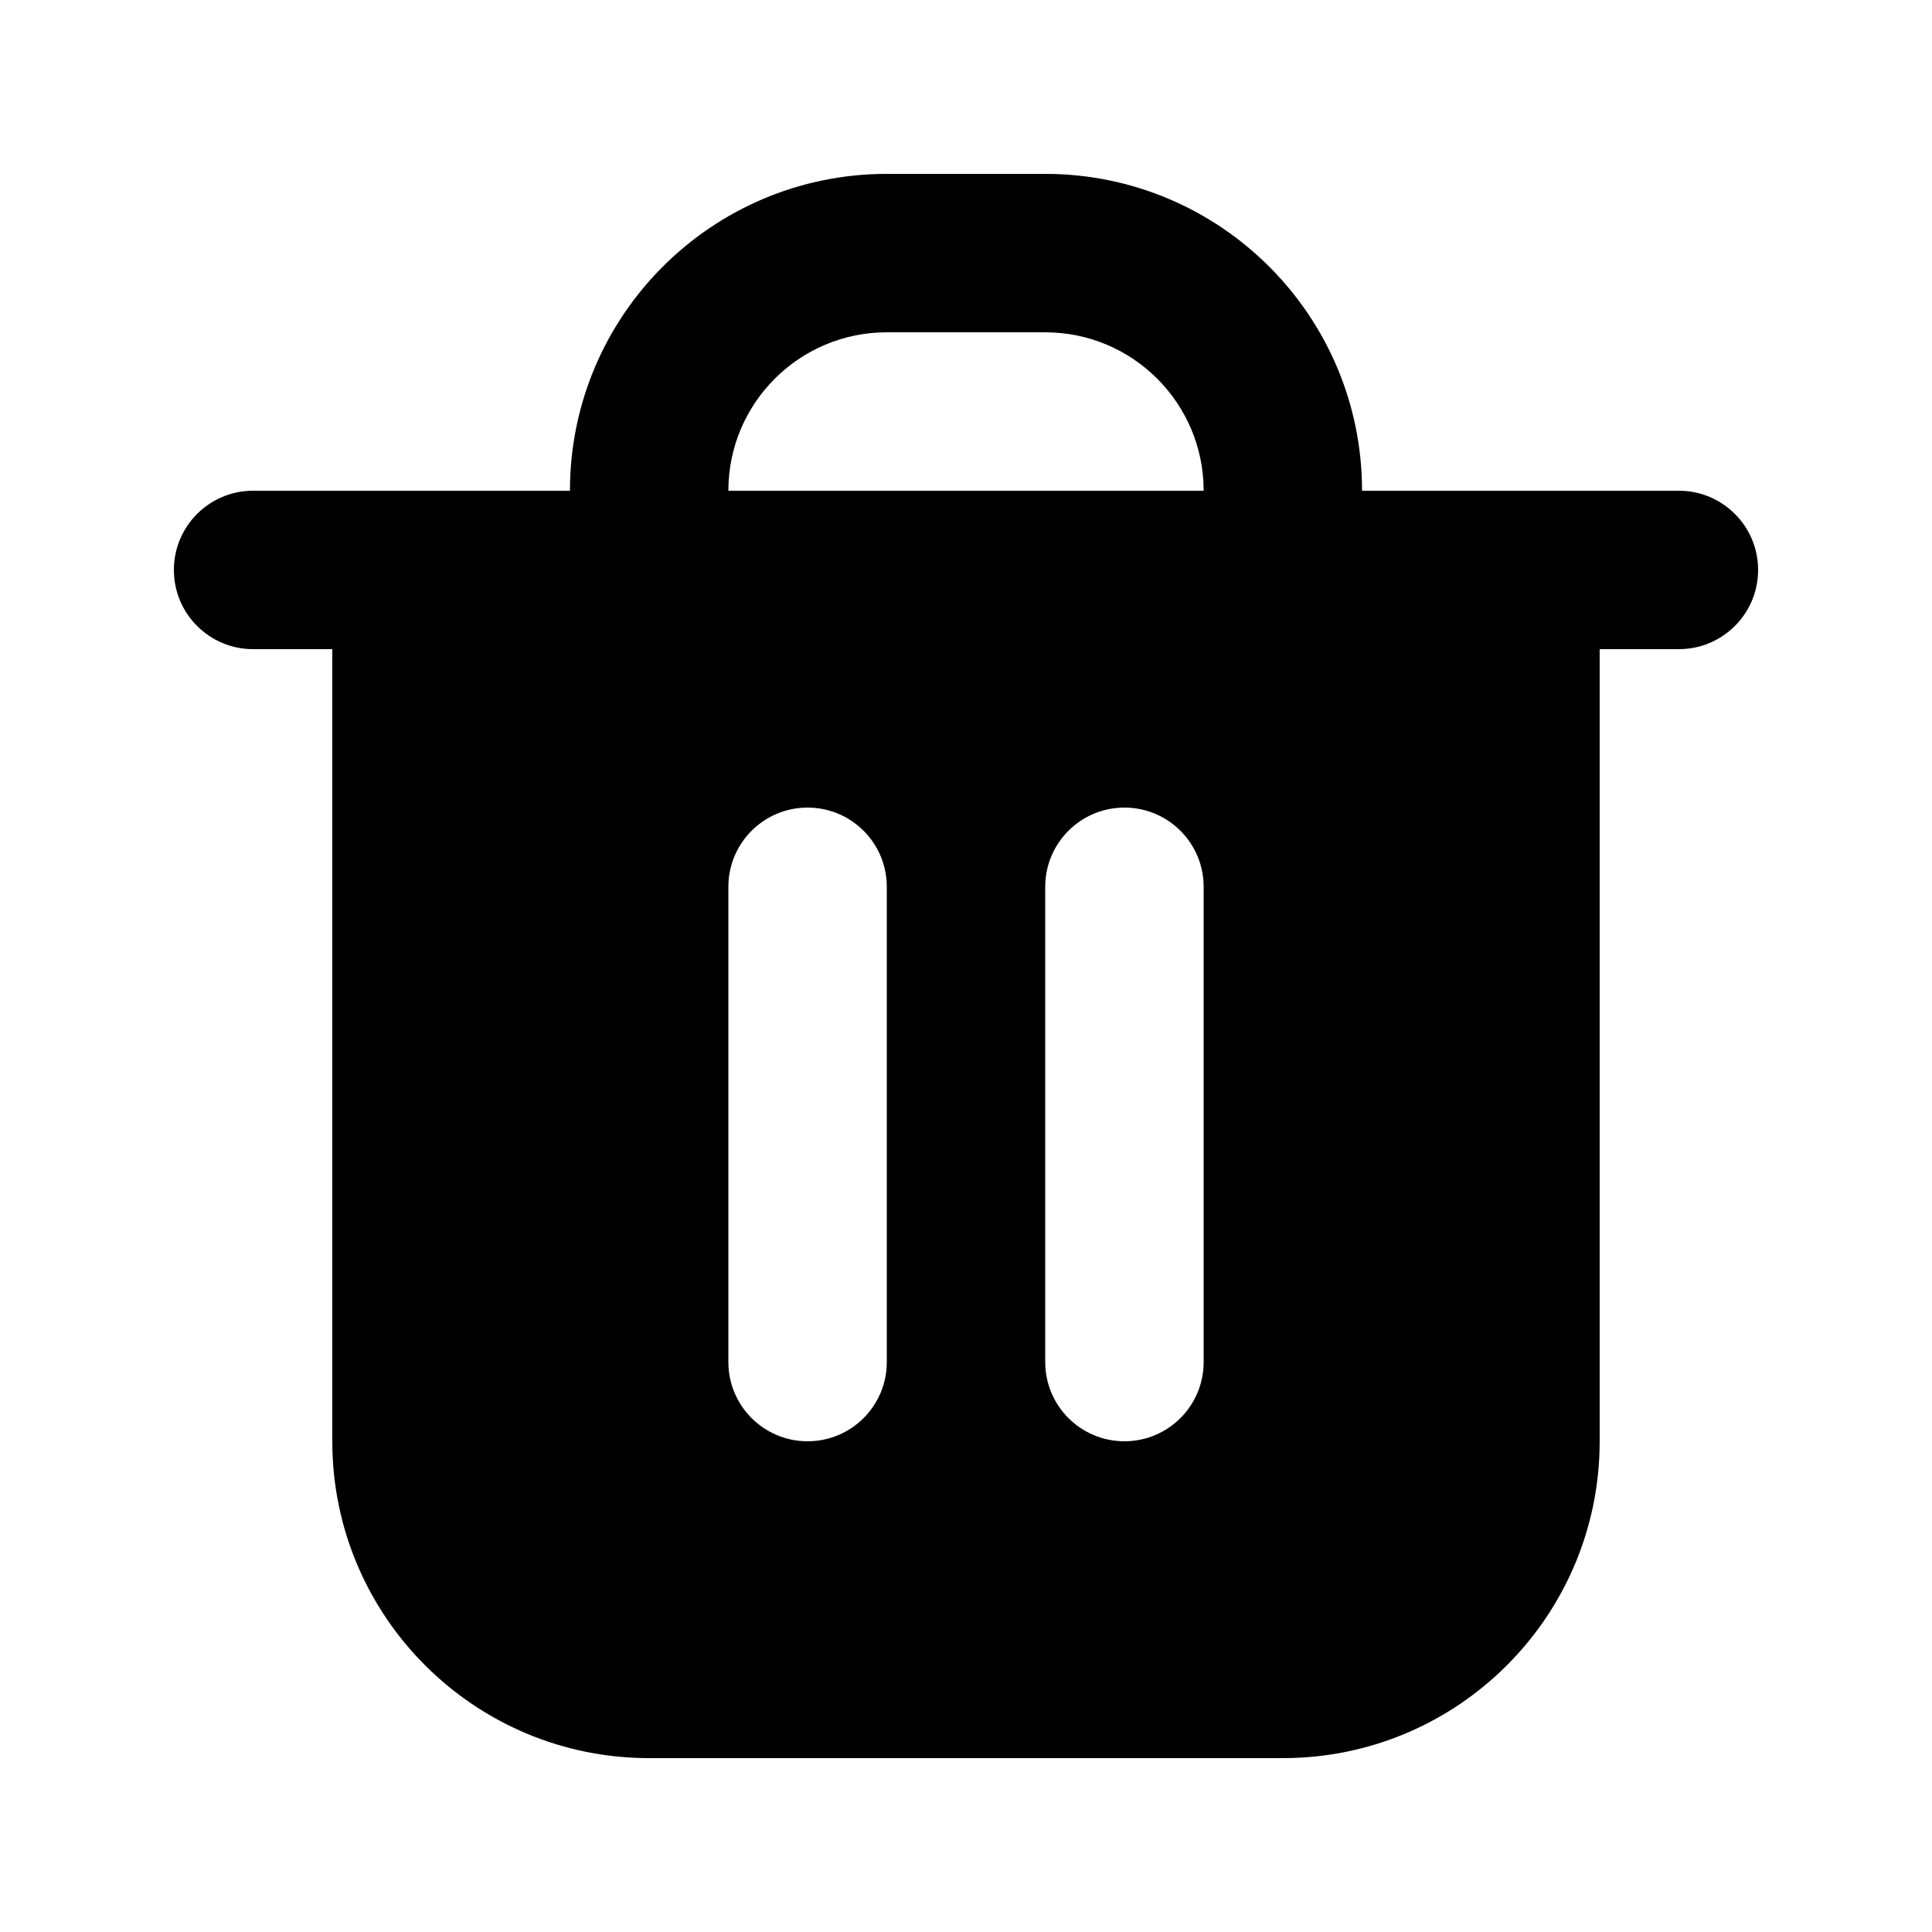
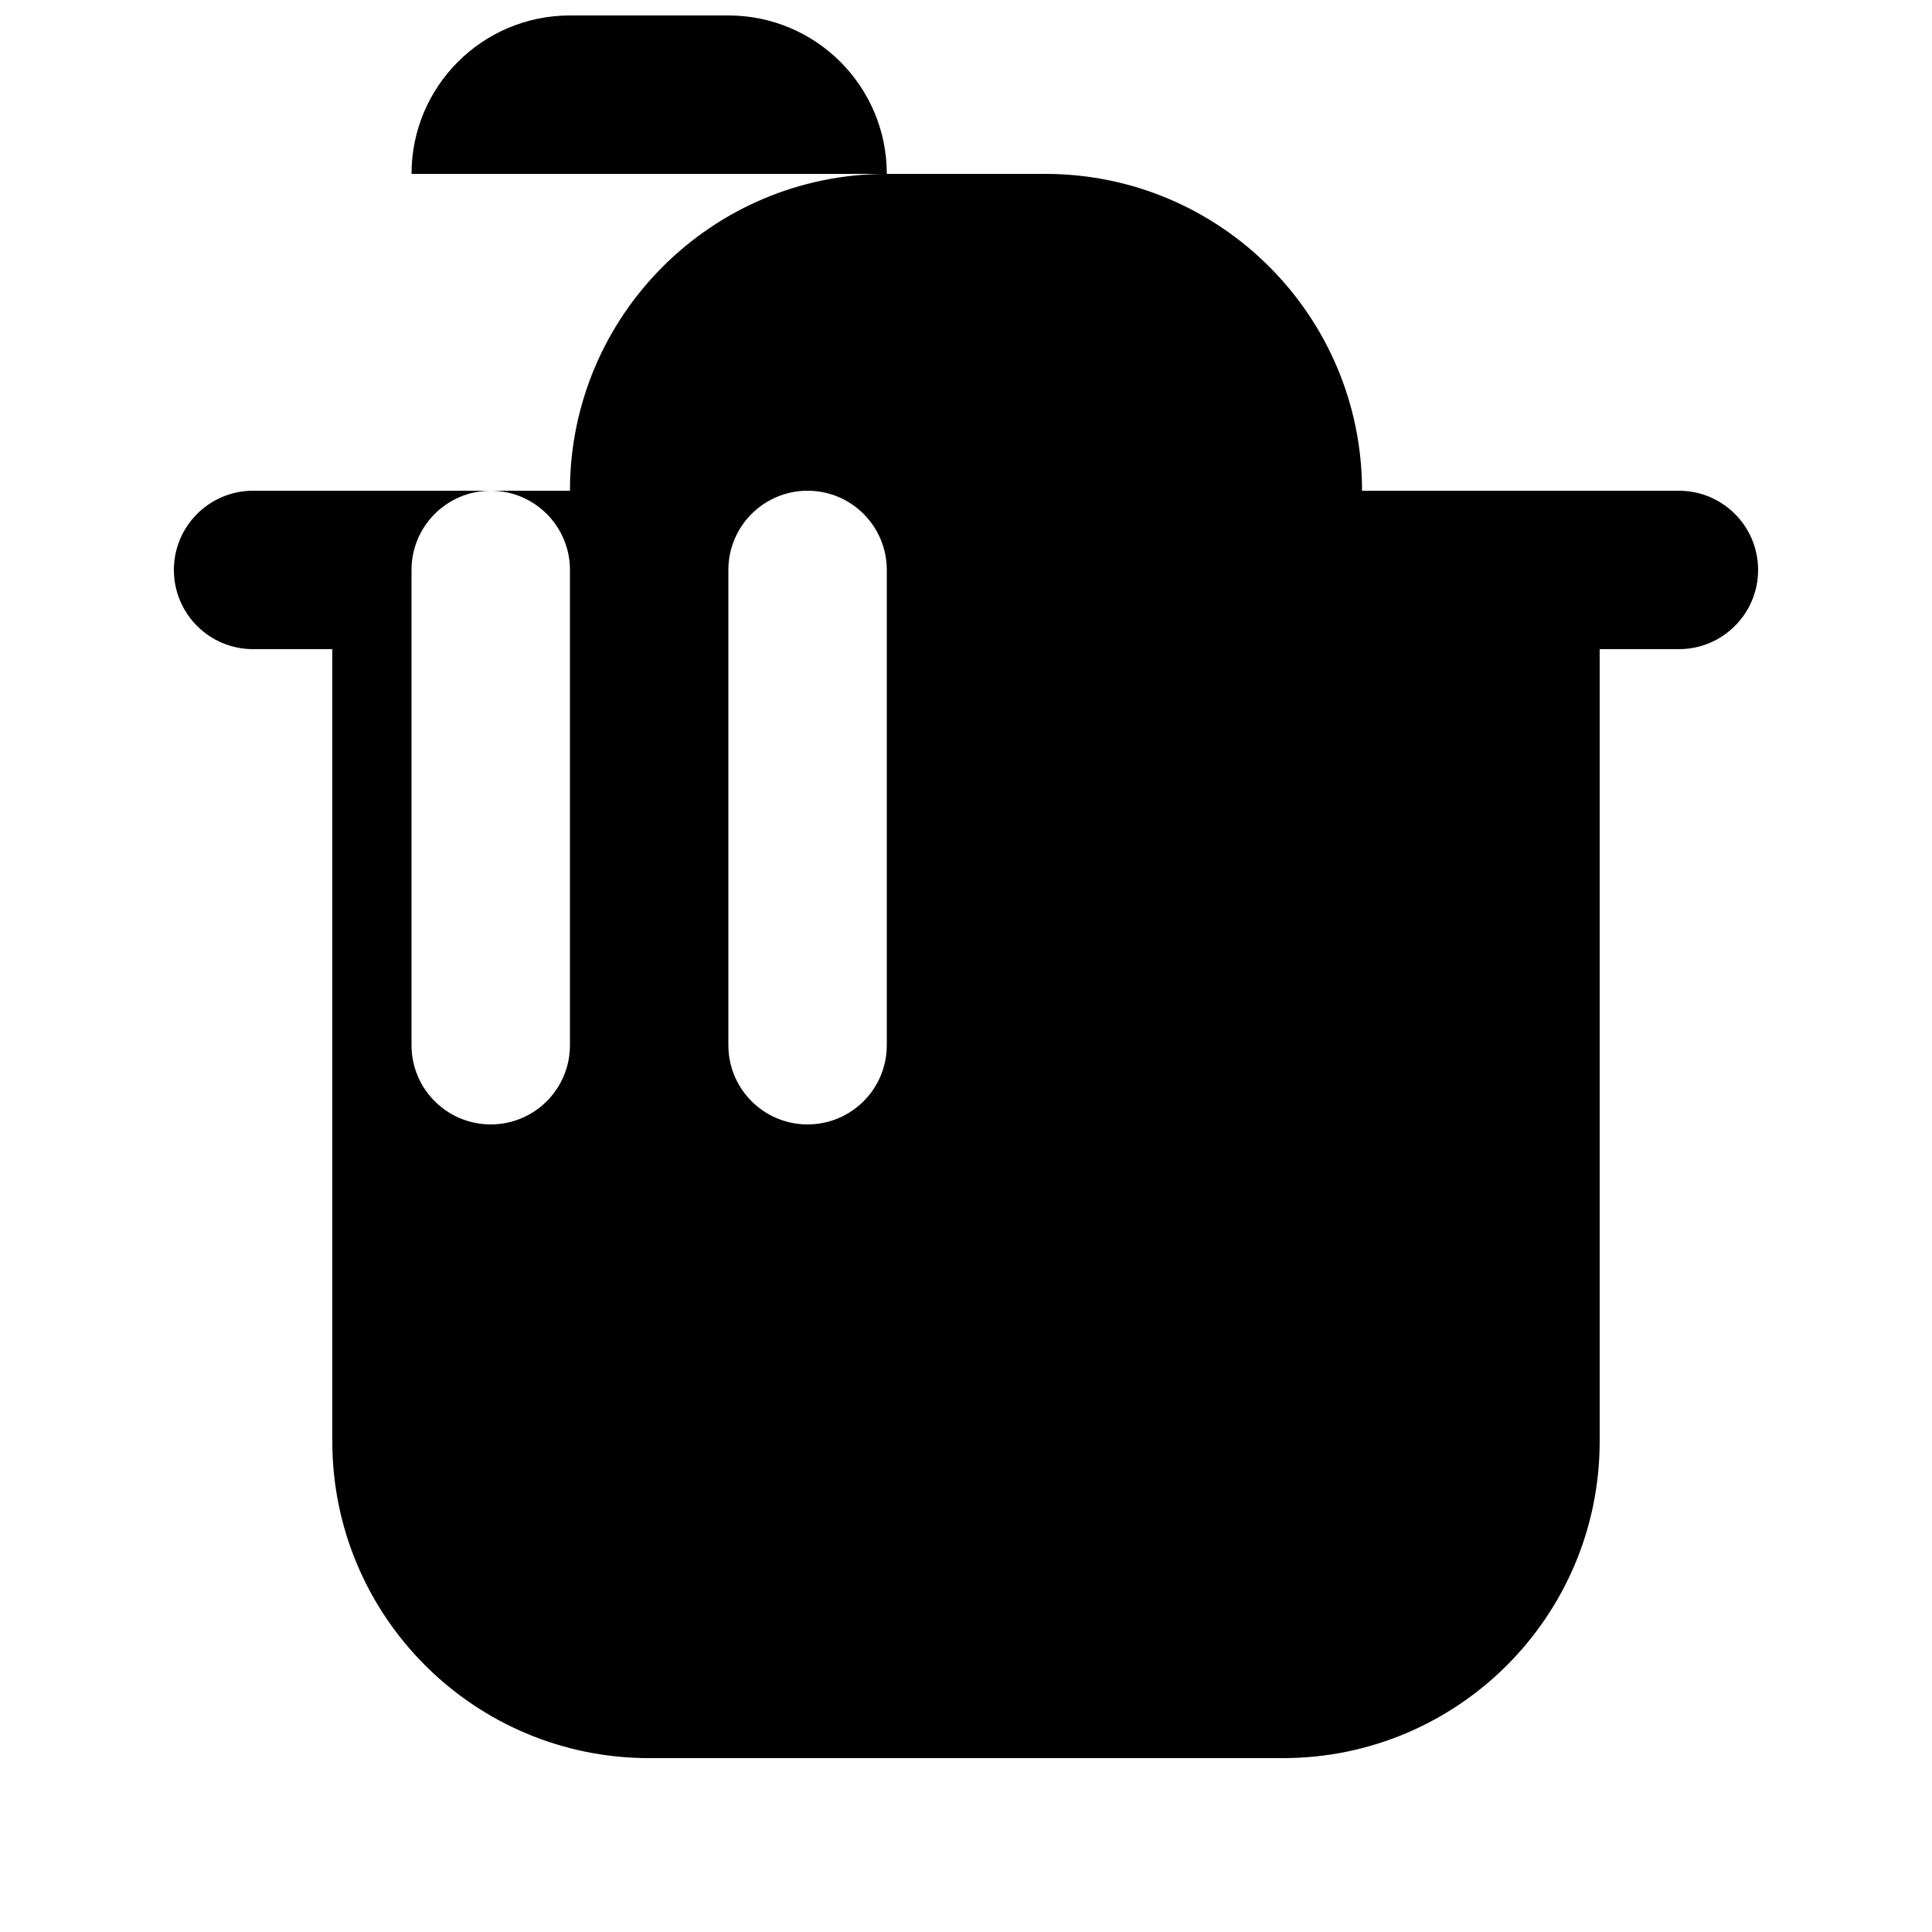
<svg xmlns="http://www.w3.org/2000/svg" fill="#000000" width="800px" height="800px" version="1.1" viewBox="144 144 512 512">
-   <path d="m379.01 190.08c-46.375 0-83.969 37.594-83.969 83.969h-83.969c-11.594 0-20.992 9.398-20.992 20.992s9.398 20.992 20.992 20.992h20.992v209.92c0 46.375 37.594 83.969 83.969 83.969h167.93c46.375 0 83.969-37.594 83.969-83.969v-209.92h20.992c11.594 0 20.992-9.398 20.992-20.992s-9.398-20.992-20.992-20.992h-83.969c0-46.375-37.594-83.969-83.965-83.969zm83.969 83.969c0-23.188-18.797-41.984-41.984-41.984h-41.984c-23.188 0-41.984 18.797-41.984 41.984zm-104.96 83.969c11.594 0 20.992 9.398 20.992 20.992v125.95c0 11.598-9.398 20.992-20.992 20.992s-20.992-9.395-20.992-20.992v-125.95c0-11.594 9.398-20.992 20.992-20.992zm104.96 20.992c0-11.594-9.398-20.992-20.992-20.992s-20.992 9.398-20.992 20.992v125.95c0 11.598 9.398 20.992 20.992 20.992s20.992-9.395 20.992-20.992z" fill-rule="evenodd" />
+   <path d="m379.01 190.08c-46.375 0-83.969 37.594-83.969 83.969h-83.969c-11.594 0-20.992 9.398-20.992 20.992s9.398 20.992 20.992 20.992h20.992v209.92c0 46.375 37.594 83.969 83.969 83.969h167.93c46.375 0 83.969-37.594 83.969-83.969v-209.92h20.992c11.594 0 20.992-9.398 20.992-20.992s-9.398-20.992-20.992-20.992h-83.969c0-46.375-37.594-83.969-83.965-83.969zc0-23.188-18.797-41.984-41.984-41.984h-41.984c-23.188 0-41.984 18.797-41.984 41.984zm-104.96 83.969c11.594 0 20.992 9.398 20.992 20.992v125.95c0 11.598-9.398 20.992-20.992 20.992s-20.992-9.395-20.992-20.992v-125.95c0-11.594 9.398-20.992 20.992-20.992zm104.96 20.992c0-11.594-9.398-20.992-20.992-20.992s-20.992 9.398-20.992 20.992v125.95c0 11.598 9.398 20.992 20.992 20.992s20.992-9.395 20.992-20.992z" fill-rule="evenodd" />
</svg>